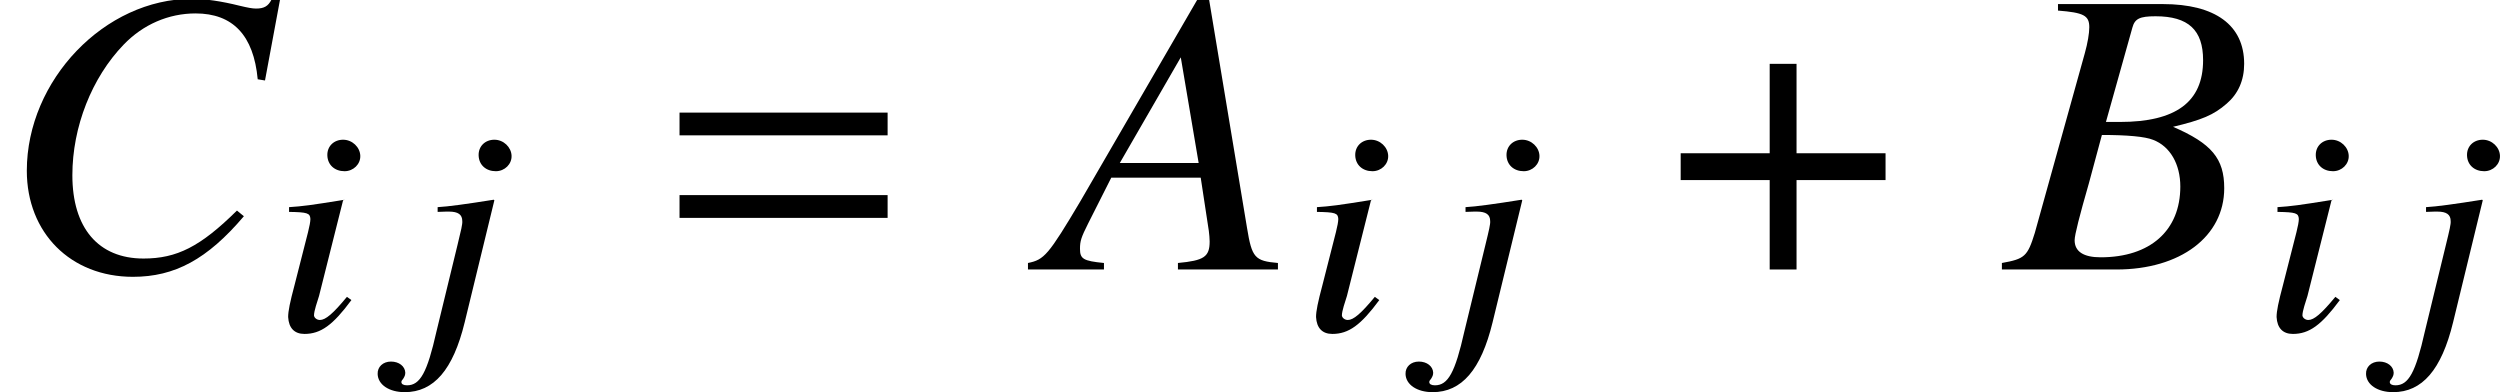
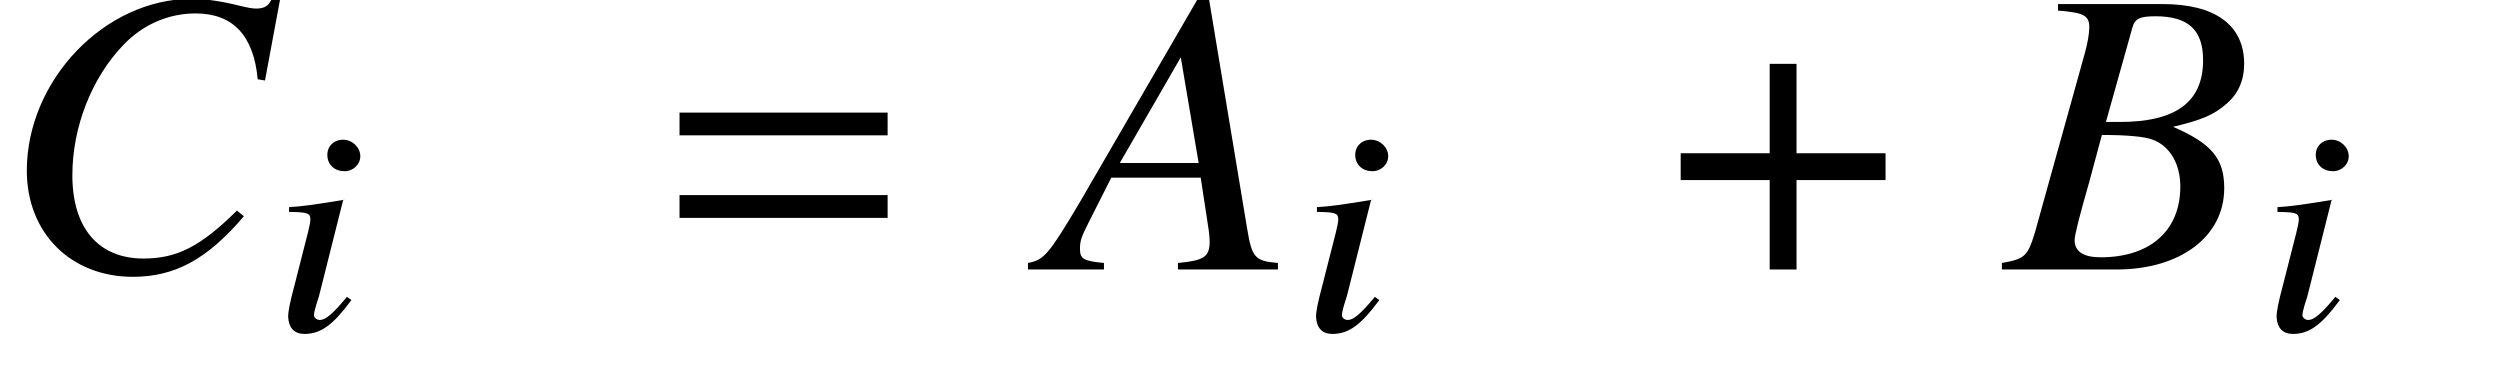
<svg xmlns="http://www.w3.org/2000/svg" xmlns:xlink="http://www.w3.org/1999/xlink" version="1.1" width="66.848pt" height="10.486pt" viewBox="199.102 74.992 66.848 10.486">
  <defs>
    <path id="g4-184" d="M2.706-3.108H.326V-2.391H2.706V0H3.424V-2.391H5.804V-3.108H3.424V-5.499H2.706V-3.108Z" />
    <path id="g1-61" d="M5.999-3.587V-4.195H.435V-3.587H5.999ZM5.999-1.38V-1.989H.435V-1.38H5.999Z" />
    <path id="g10-22" d="M6.13 0V-.174C5.51-.228 5.434-.315 5.304-1.109L4.282-7.26H4L.848-1.826C-.011-.38-.12-.261-.554-.174V0H1.478V-.174C.924-.228 .837-.283 .837-.554C.837-.761 .869-.859 1.054-1.228L1.674-2.456H4.065L4.282-1.032C4.293-.935 4.304-.837 4.304-.75C4.304-.337 4.152-.239 3.456-.174V0H6.13ZM4.01-2.848H1.902L3.532-5.673L4.01-2.848Z" />
    <path id="g10-23" d="M5.858-2.174C5.858-2.967 5.521-3.369 4.489-3.815C5.26-4 5.575-4.13 5.923-4.434C6.228-4.695 6.391-5.054 6.391-5.499C6.391-6.532 5.619-7.097 4.217-7.097H1.413V-6.923C2.098-6.869 2.25-6.793 2.25-6.478C2.25-6.315 2.206-6.054 2.13-5.782L.793-.978C.598-.348 .522-.283-.087-.174V0H2.978C4.684 0 5.858-.88 5.858-2.174ZM4.684-2.217C4.684-1.043 3.88-.326 2.554-.326C2.098-.326 1.858-.478 1.858-.783C1.858-.924 1.989-1.435 2.239-2.304L2.587-3.597C3.271-3.597 3.739-3.554 3.956-3.467C4.413-3.293 4.684-2.815 4.684-2.217ZM5.293-5.597C5.293-4.478 4.565-3.945 3.065-3.945H2.695L3.402-6.467C3.467-6.706 3.597-6.771 4.021-6.771C4.902-6.771 5.293-6.401 5.293-5.597Z" />
    <path id="g10-24" d="M6.521-1.424L6.336-1.576C5.358-.609 4.728-.293 3.837-.293C2.63-.293 1.935-1.109 1.935-2.521C1.935-3.815 2.456-5.13 3.304-6.01C3.826-6.554 4.51-6.847 5.228-6.847C6.228-6.847 6.782-6.26 6.891-5.086L7.086-5.054L7.488-7.217H7.26C7.173-7.043 7.064-6.977 6.847-6.977C6.749-6.977 6.63-6.999 6.401-7.054C5.923-7.173 5.489-7.238 5.13-7.238C2.804-7.238 .717-5.065 .717-2.641C.717-.978 1.891 .196 3.554 .196C4.673 .196 5.543-.272 6.521-1.424Z" />
    <path id="g7-56" d="M2.12-.818L2.001-.905C1.628-.453 1.429-.286 1.278-.286C1.199-.286 1.128-.341 1.12-.405C1.12-.532 1.207-.77 1.255-.929L1.898-3.486L1.945-3.502C1.008-3.351 .818-3.327 .453-3.303V-3.176C.945-3.168 1.016-3.144 1.024-2.986C1.024-2.922 1-2.787 .961-2.636L.603-1.231C.476-.754 .429-.524 .429-.365C.445-.071 .596 .087 .865 .087C1.302 .087 1.628-.151 2.12-.818ZM2.358-4.677C2.35-4.907 2.144-5.106 1.898-5.106S1.469-4.931 1.477-4.685C1.485-4.431 1.675-4.264 1.937-4.264C2.176-4.264 2.366-4.455 2.358-4.677Z" />
-     <path id="g7-57" d="M1.239-.222L2.033-3.486L2.017-3.502C1.27-3.383 .802-3.319 .516-3.303V-3.176L.746-3.184H.818C1.064-3.184 1.175-3.105 1.175-2.93C1.183-2.851 1.143-2.684 1.048-2.295L.484 .024C.238 1.12 .048 1.461-.302 1.461C-.397 1.461-.453 1.429-.453 1.374C-.453 1.342-.437 1.326-.405 1.286C-.365 1.223-.349 1.183-.349 1.12C-.357 .953-.516 .826-.731 .826S-1.096 .969-1.088 1.159C-1.08 1.445-.778 1.644-.365 1.644C.413 1.644 .929 1.048 1.239-.222ZM2.493-4.677C2.485-4.907 2.279-5.106 2.033-5.106S1.604-4.931 1.612-4.685C1.62-4.431 1.81-4.264 2.072-4.264C2.311-4.264 2.501-4.455 2.493-4.677Z" />
  </defs>
  <g id="page1">
    <use x="199.102" y="82.198" xlink:href="#g10-24" />
    <use x="206.378" y="83.834" xlink:href="#g7-56" />
    <use x="210.288" y="83.834" xlink:href="#g7-57" />
    <use x="216.837" y="82.198" xlink:href="#g1-61" />
    <use x="227.143" y="82.198" xlink:href="#g10-22" />
    <use x="233.863" y="83.834" xlink:href="#g7-56" />
    <use x="237.773" y="83.834" xlink:href="#g7-57" />
    <use x="243.716" y="82.198" xlink:href="#g4-184" />
    <use x="252.718" y="82.198" xlink:href="#g10-23" />
    <use x="259.547" y="83.834" xlink:href="#g7-56" />
    <use x="263.456" y="83.834" xlink:href="#g7-57" />
  </g>
</svg>